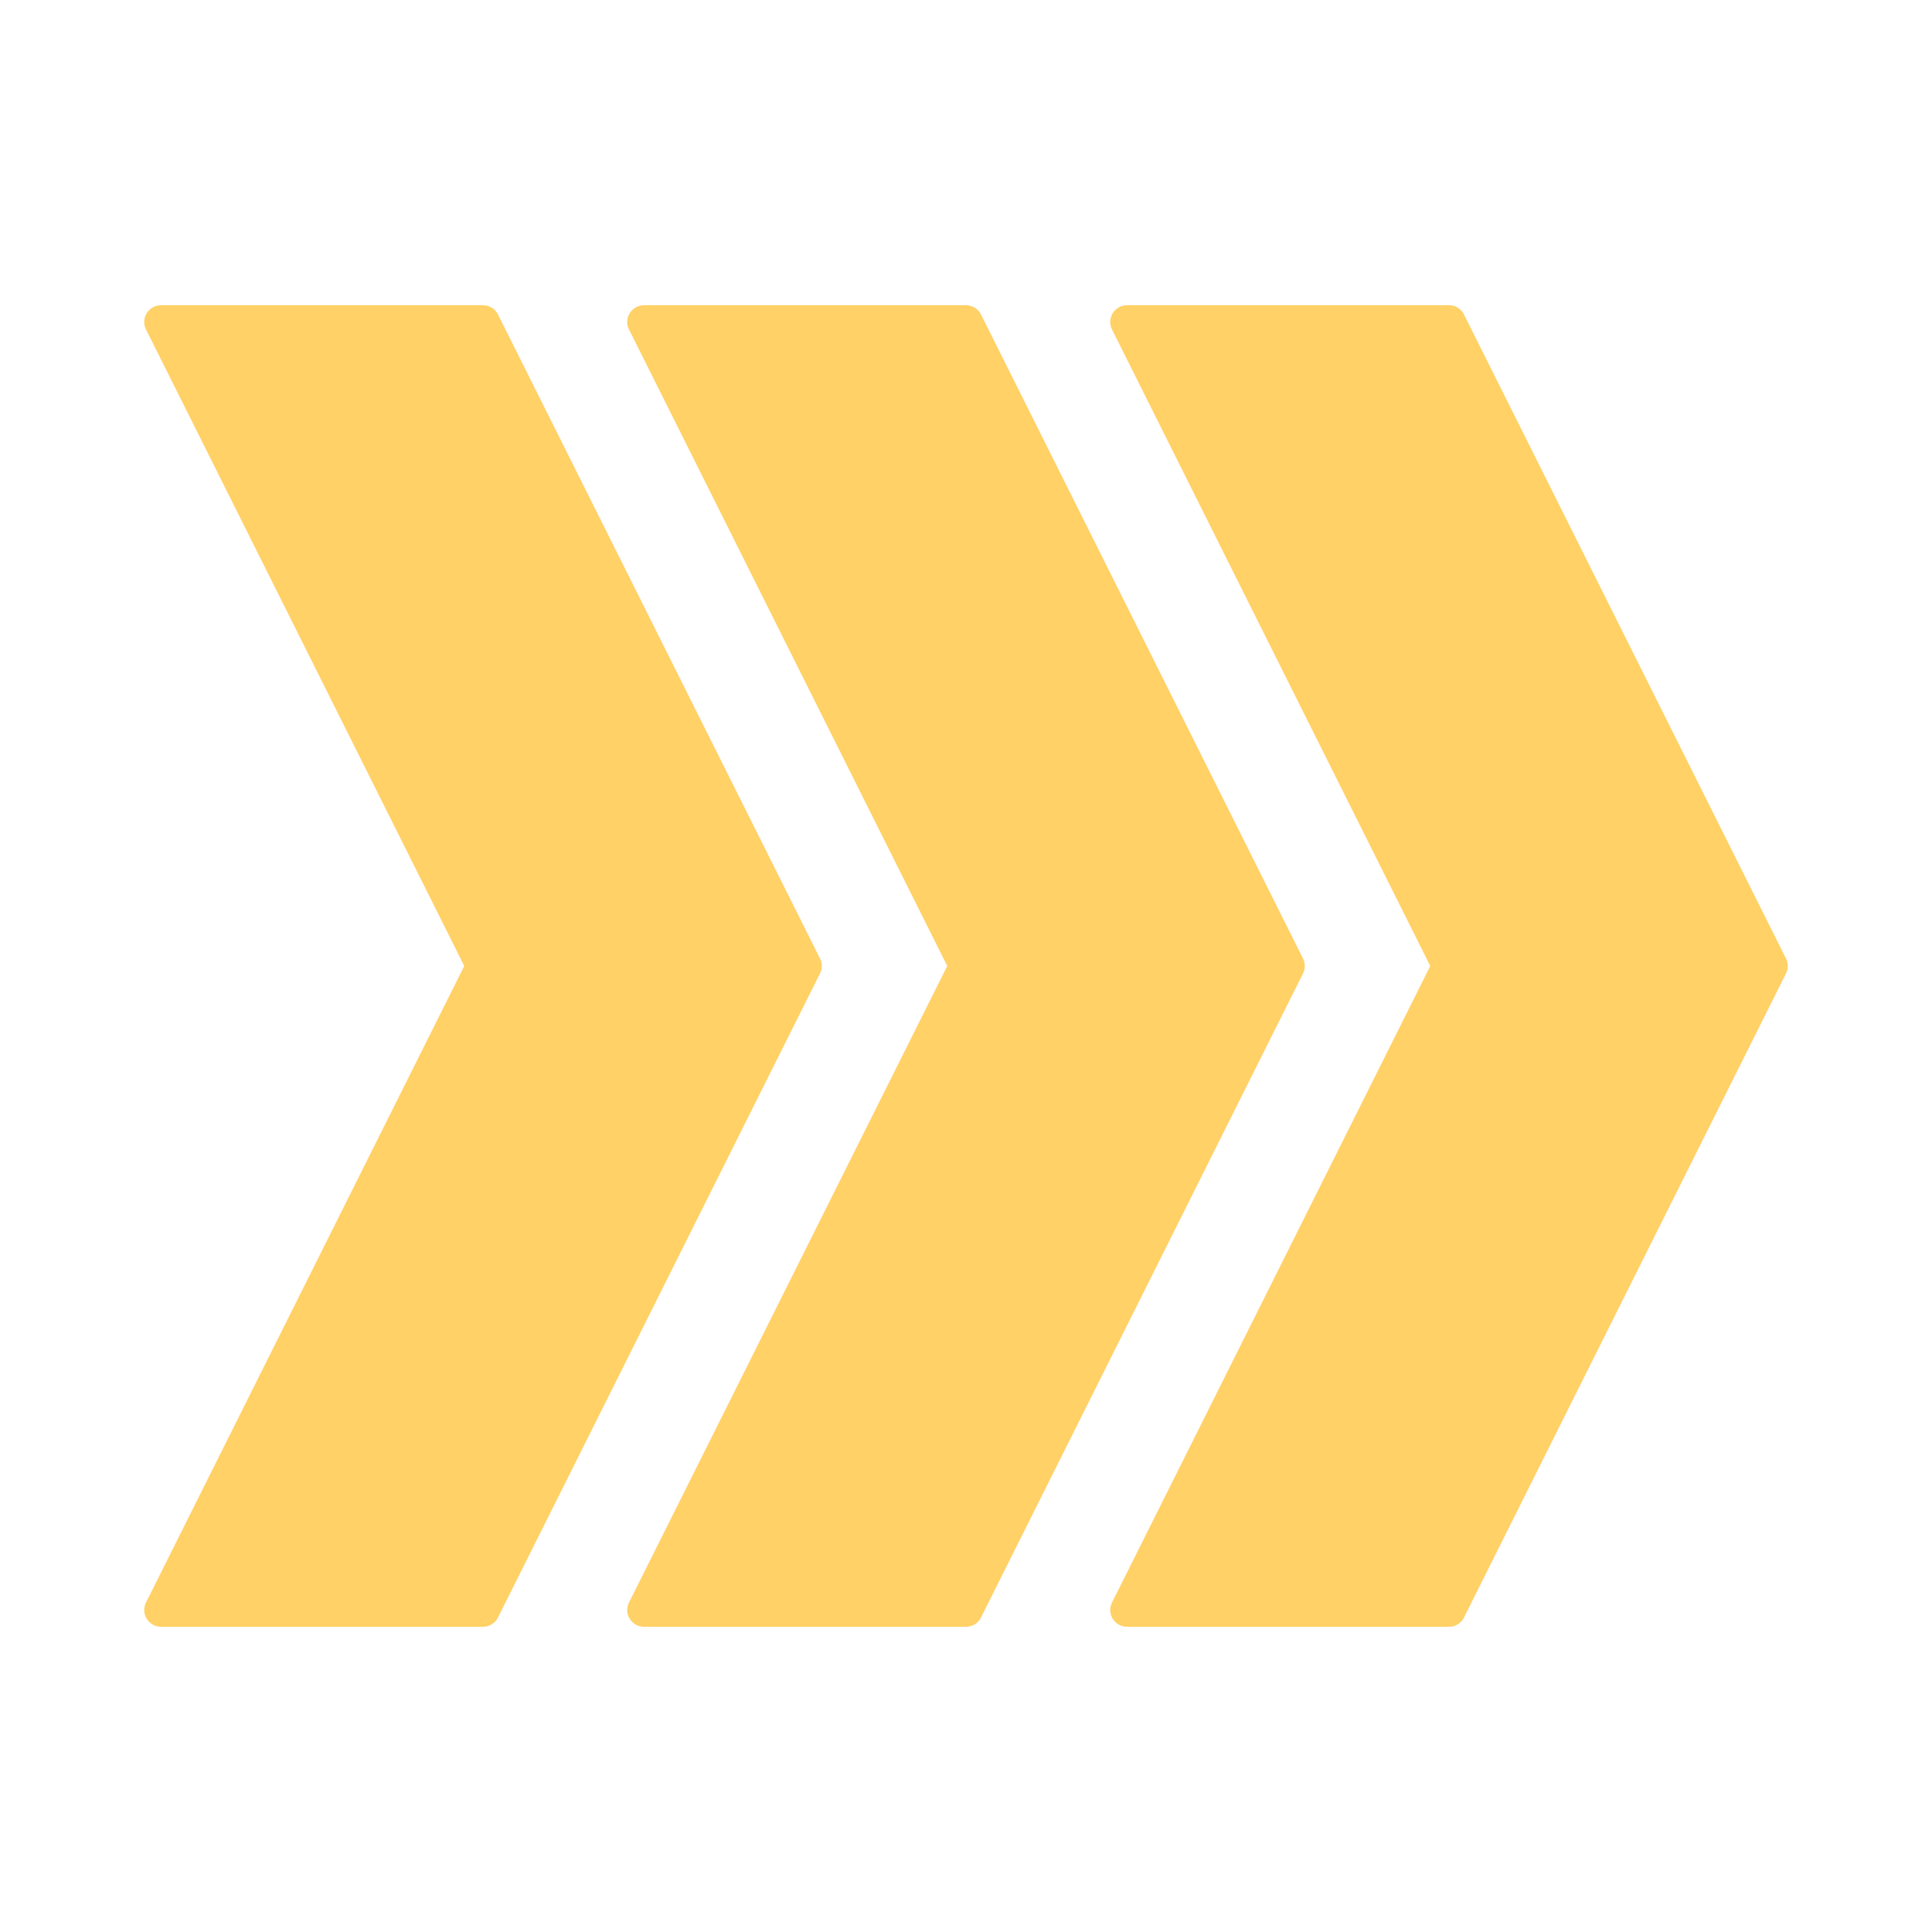
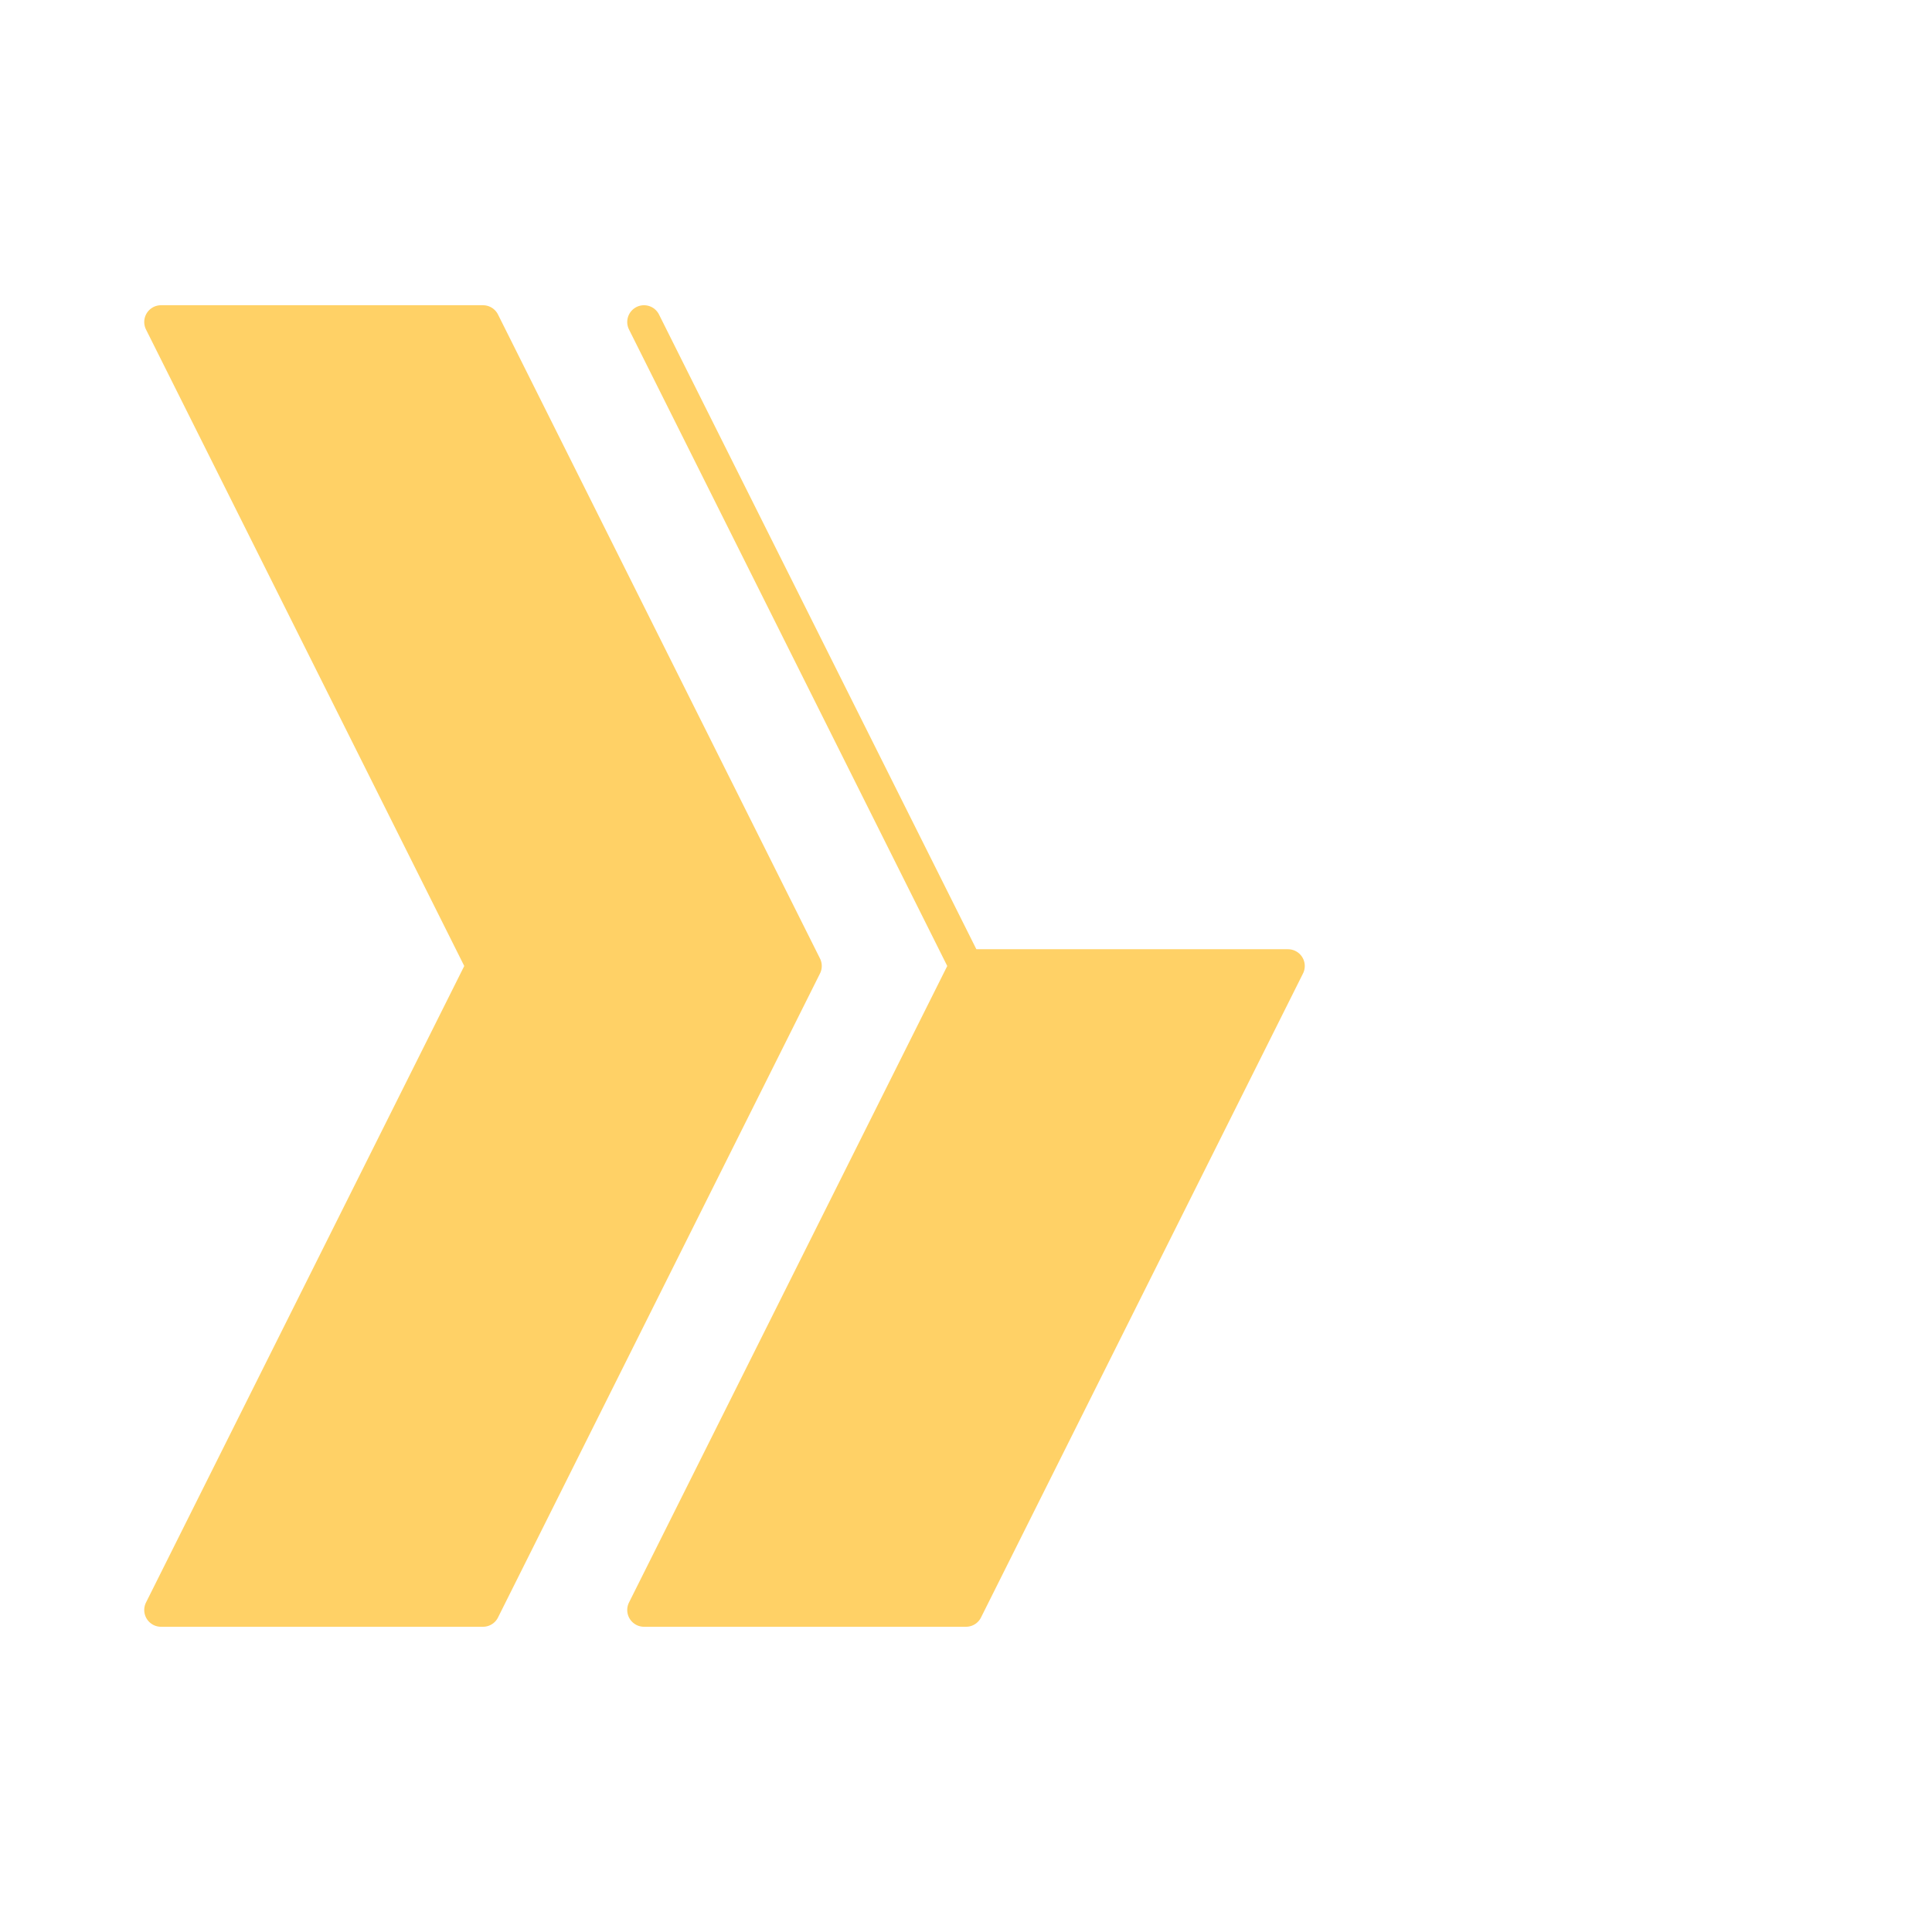
<svg xmlns="http://www.w3.org/2000/svg" width="100%" height="100%" viewBox="0 0 288 288" version="1.1" xml:space="preserve" style="fill-rule:evenodd;clip-rule:evenodd;stroke-linecap:round;stroke-linejoin:round;stroke-miterlimit:1.5;">
-   <path d="M96,48l48,96l-48,96l48,0l48,-96l-48,-96l-48,0Z" style="fill:#ffd166;stroke:#ffd166;stroke-width:5px;" />
-   <path d="M168,48l48,96l-48,96l48,0l48,-96l-48,-96l-48,0Z" style="fill:#ffd166;stroke:#ffd166;stroke-width:5px;" />
+   <path d="M96,48l48,96l-48,96l48,0l48,-96l-48,0Z" style="fill:#ffd166;stroke:#ffd166;stroke-width:5px;" />
  <path d="M24,48l48,96l-48,96l48,0l48,-96l-48,-96l-48,0Z" style="fill:#ffd166;stroke:#ffd166;stroke-width:5px;" />
</svg>